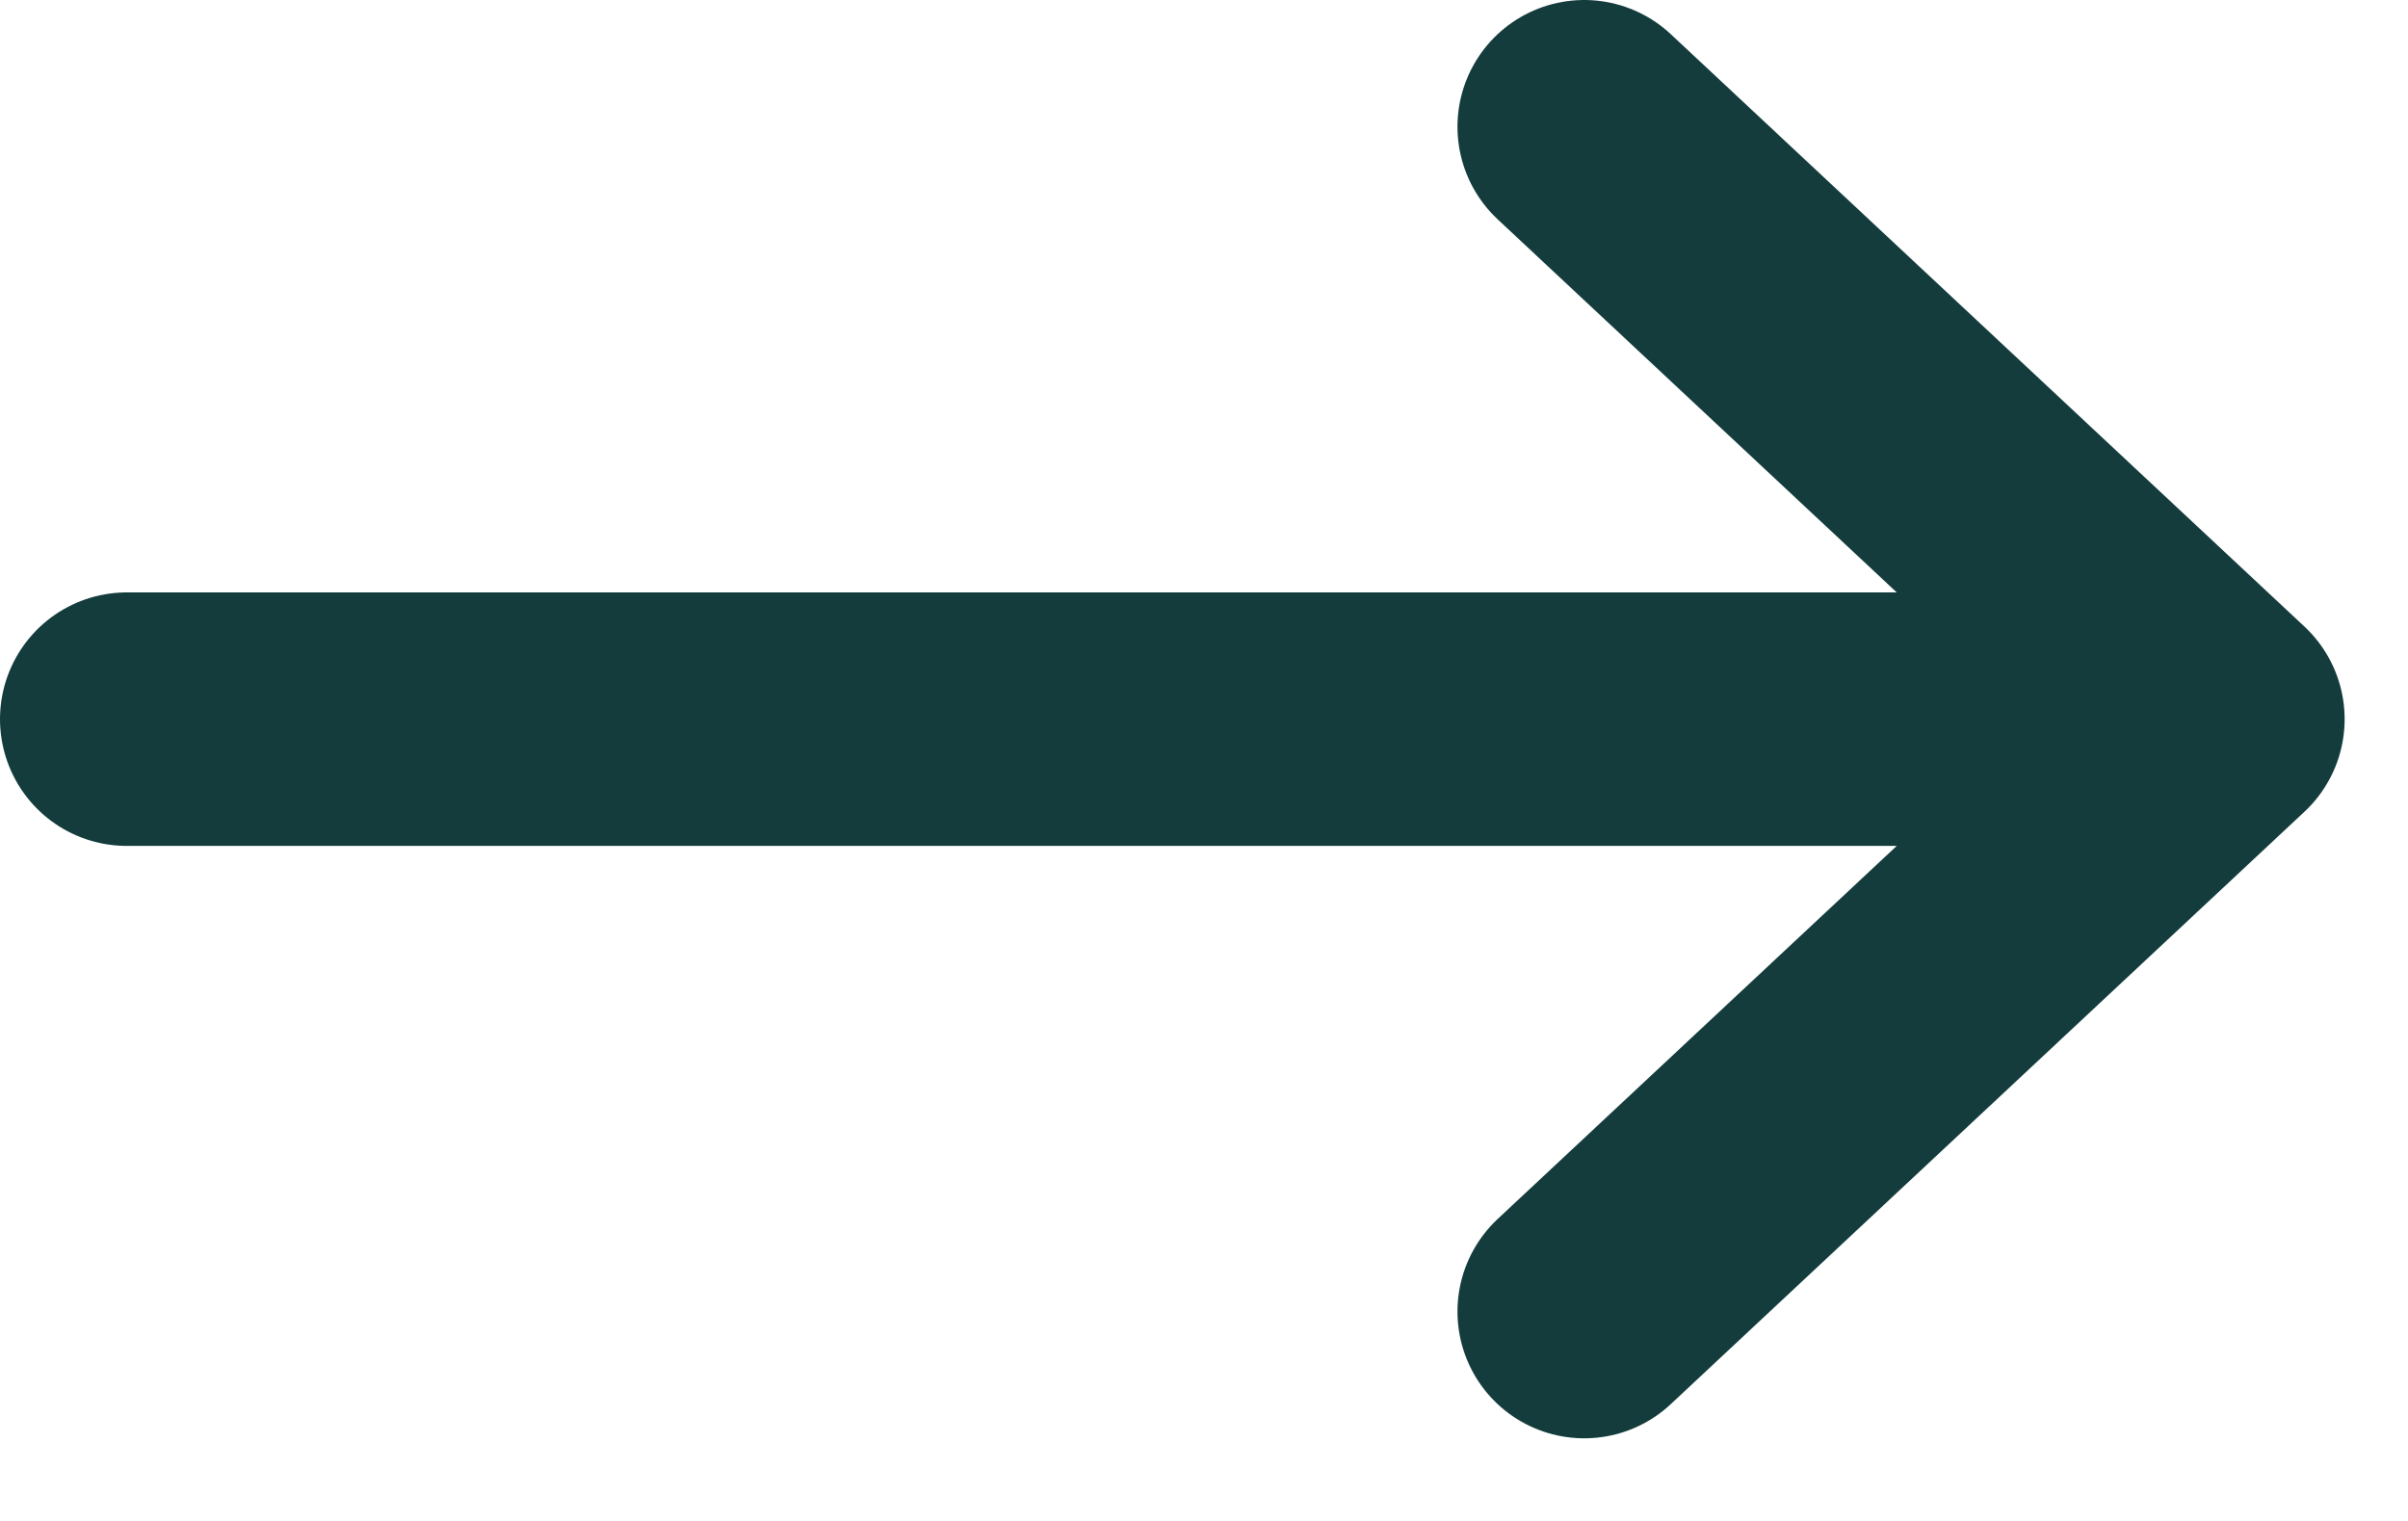
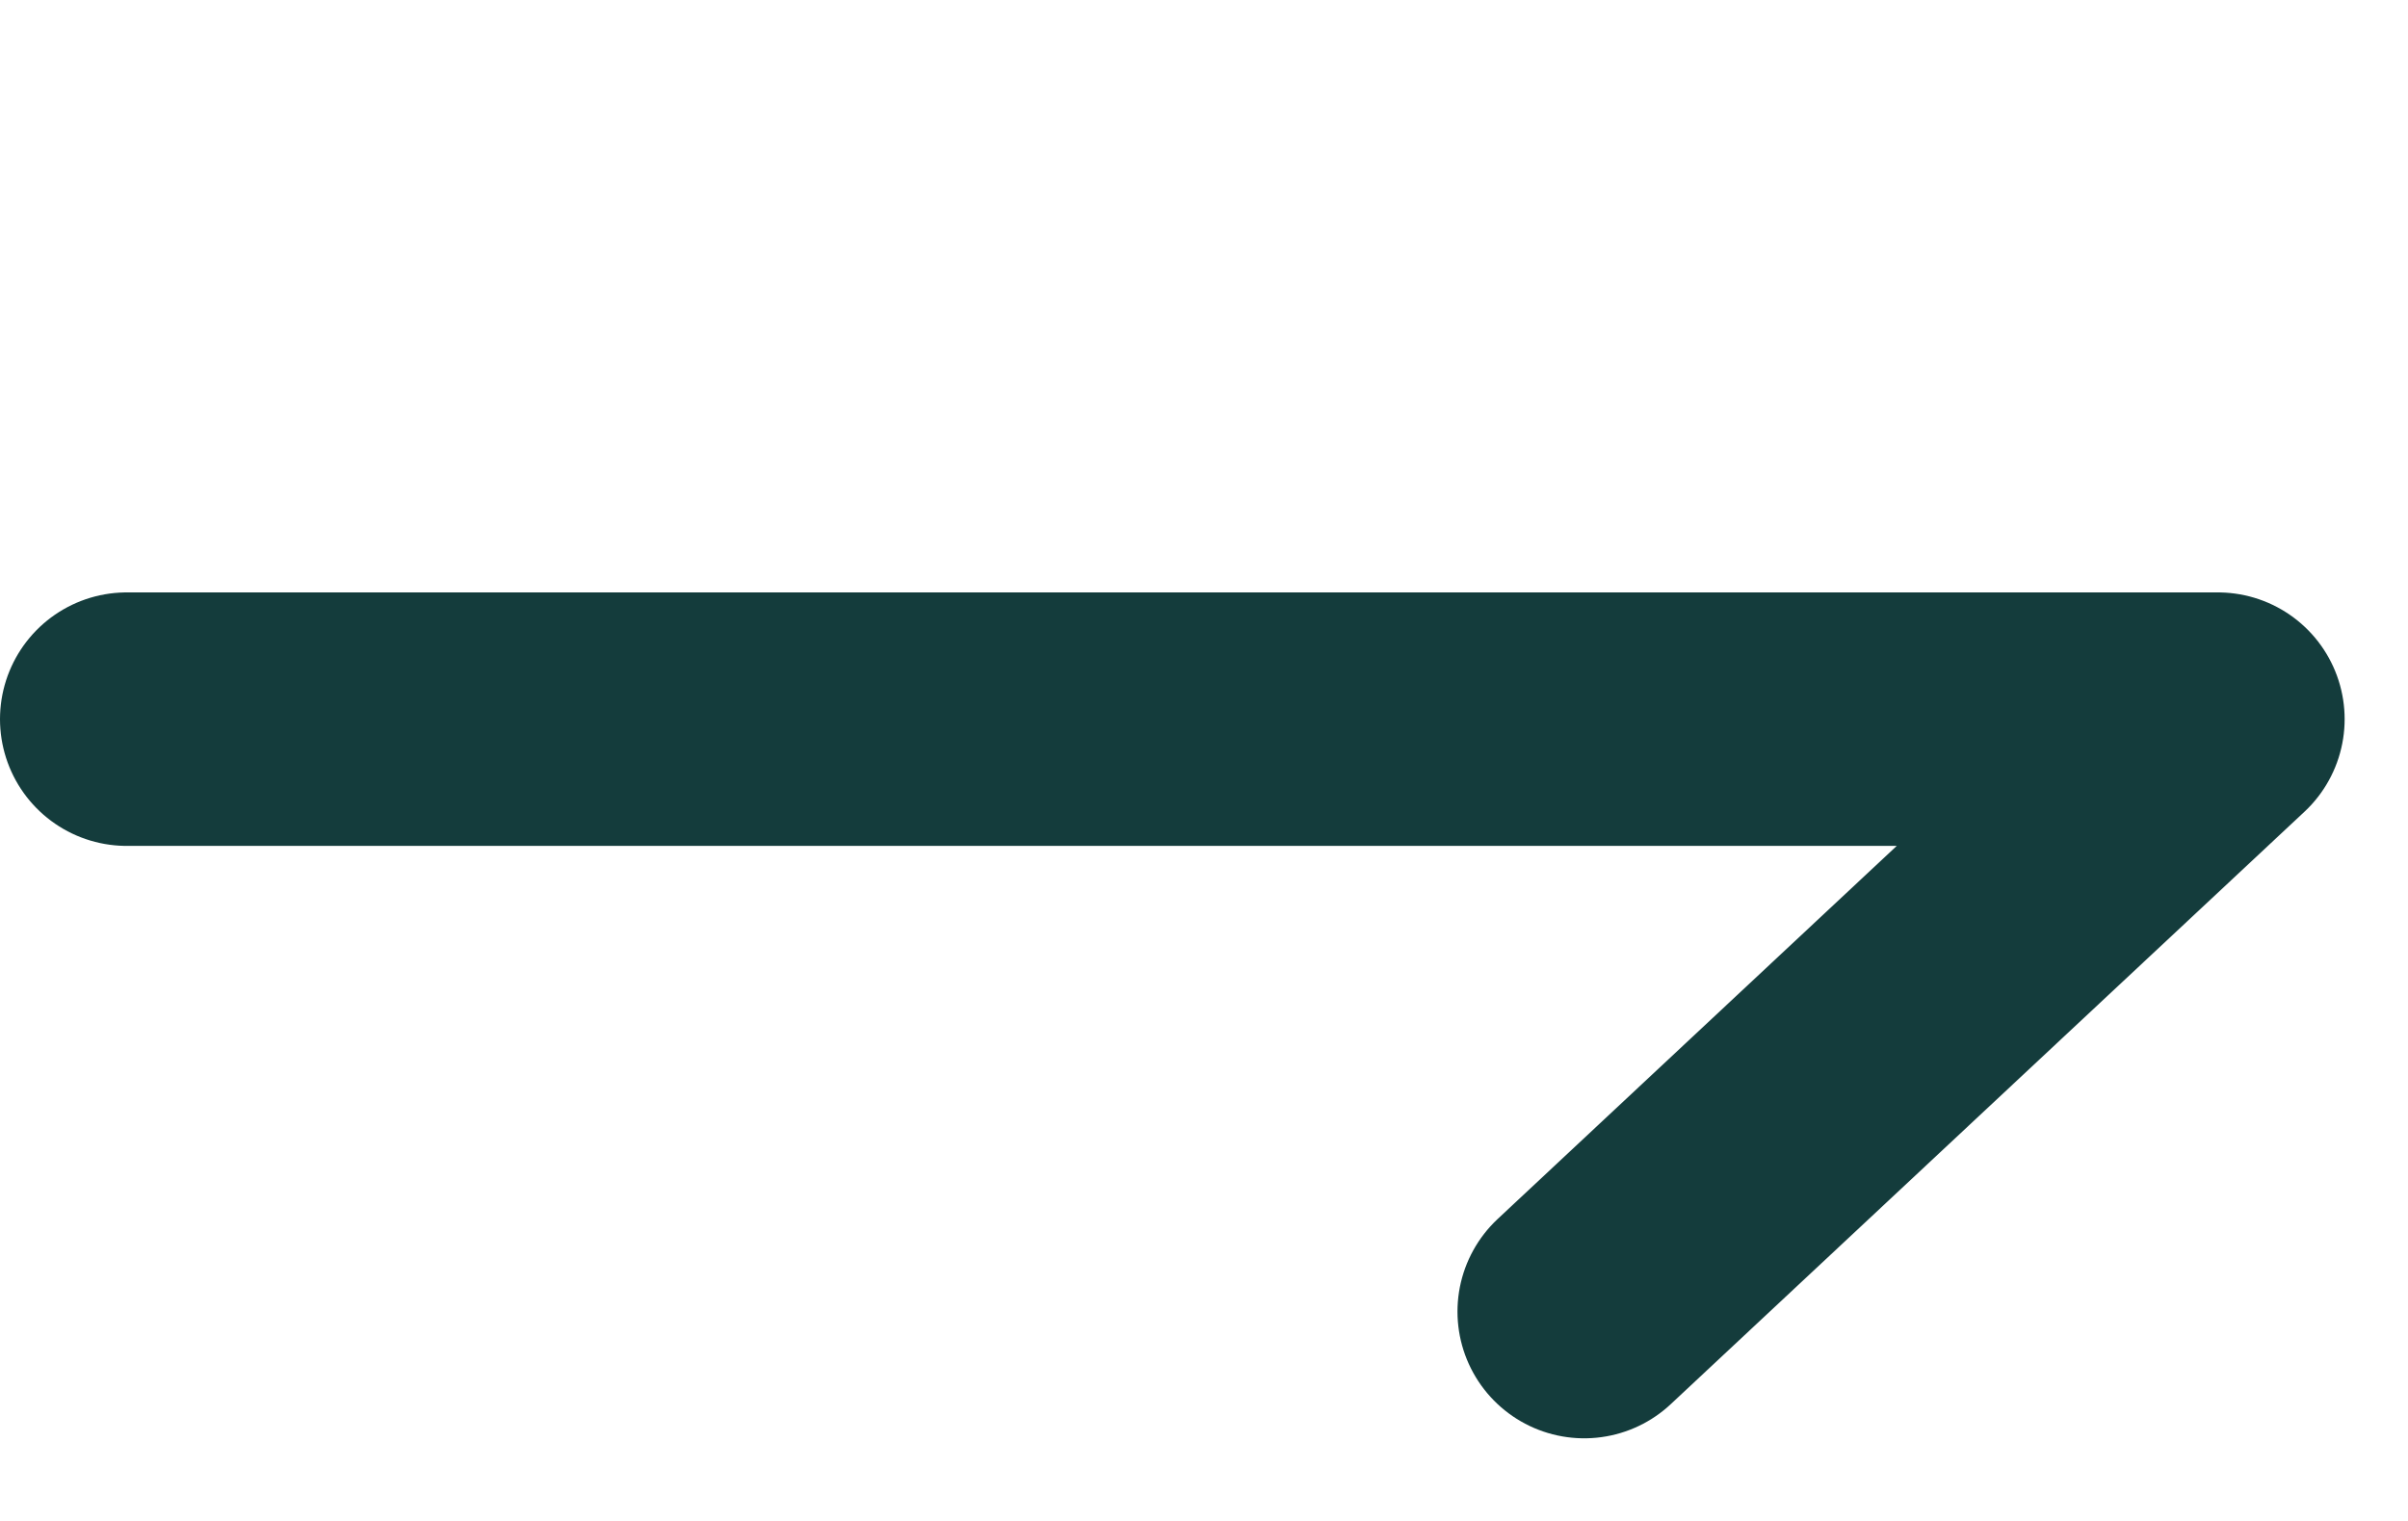
<svg xmlns="http://www.w3.org/2000/svg" width="19" height="12" viewBox="0 0 19 12" fill="none">
-   <path d="M1 5.674H17.5M17.5 5.674L12.5 1M17.5 5.674L12.5 10.348" stroke="#143C3C" stroke-width="2" stroke-linecap="round" />
+   <path d="M1 5.674H17.5M17.5 5.674M17.5 5.674L12.5 10.348" stroke="#143C3C" stroke-width="2" stroke-linecap="round" />
</svg>